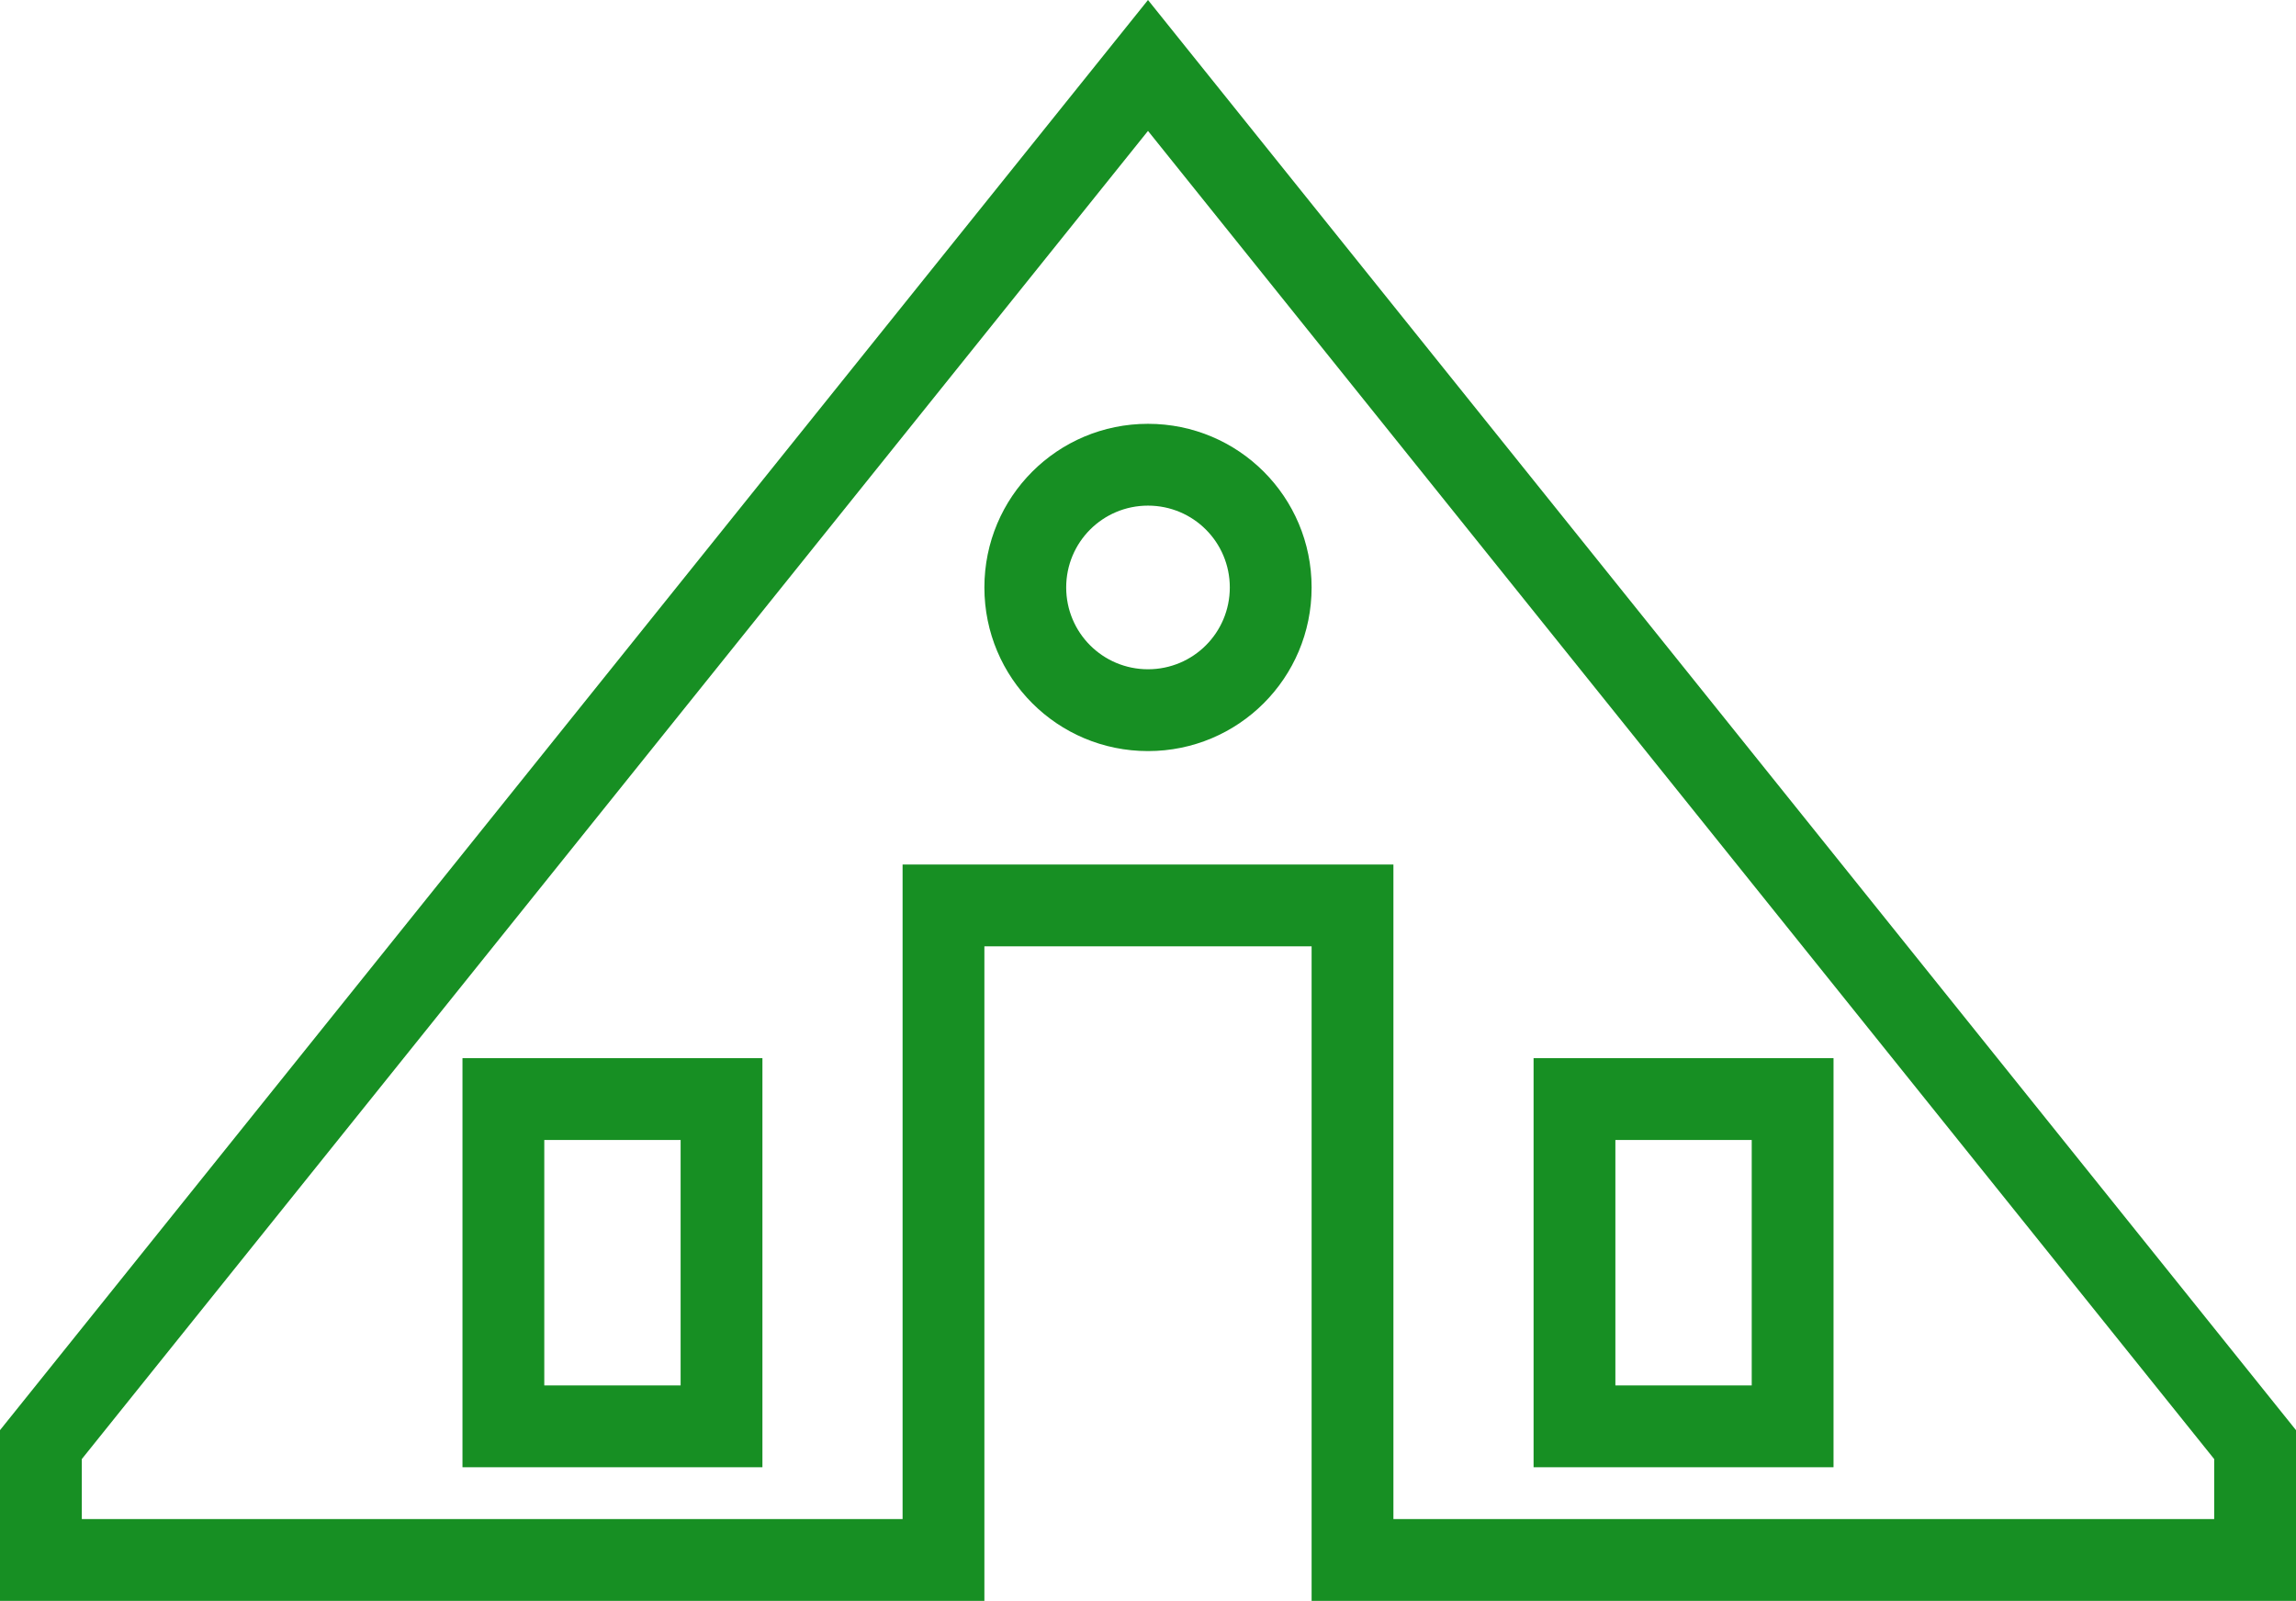
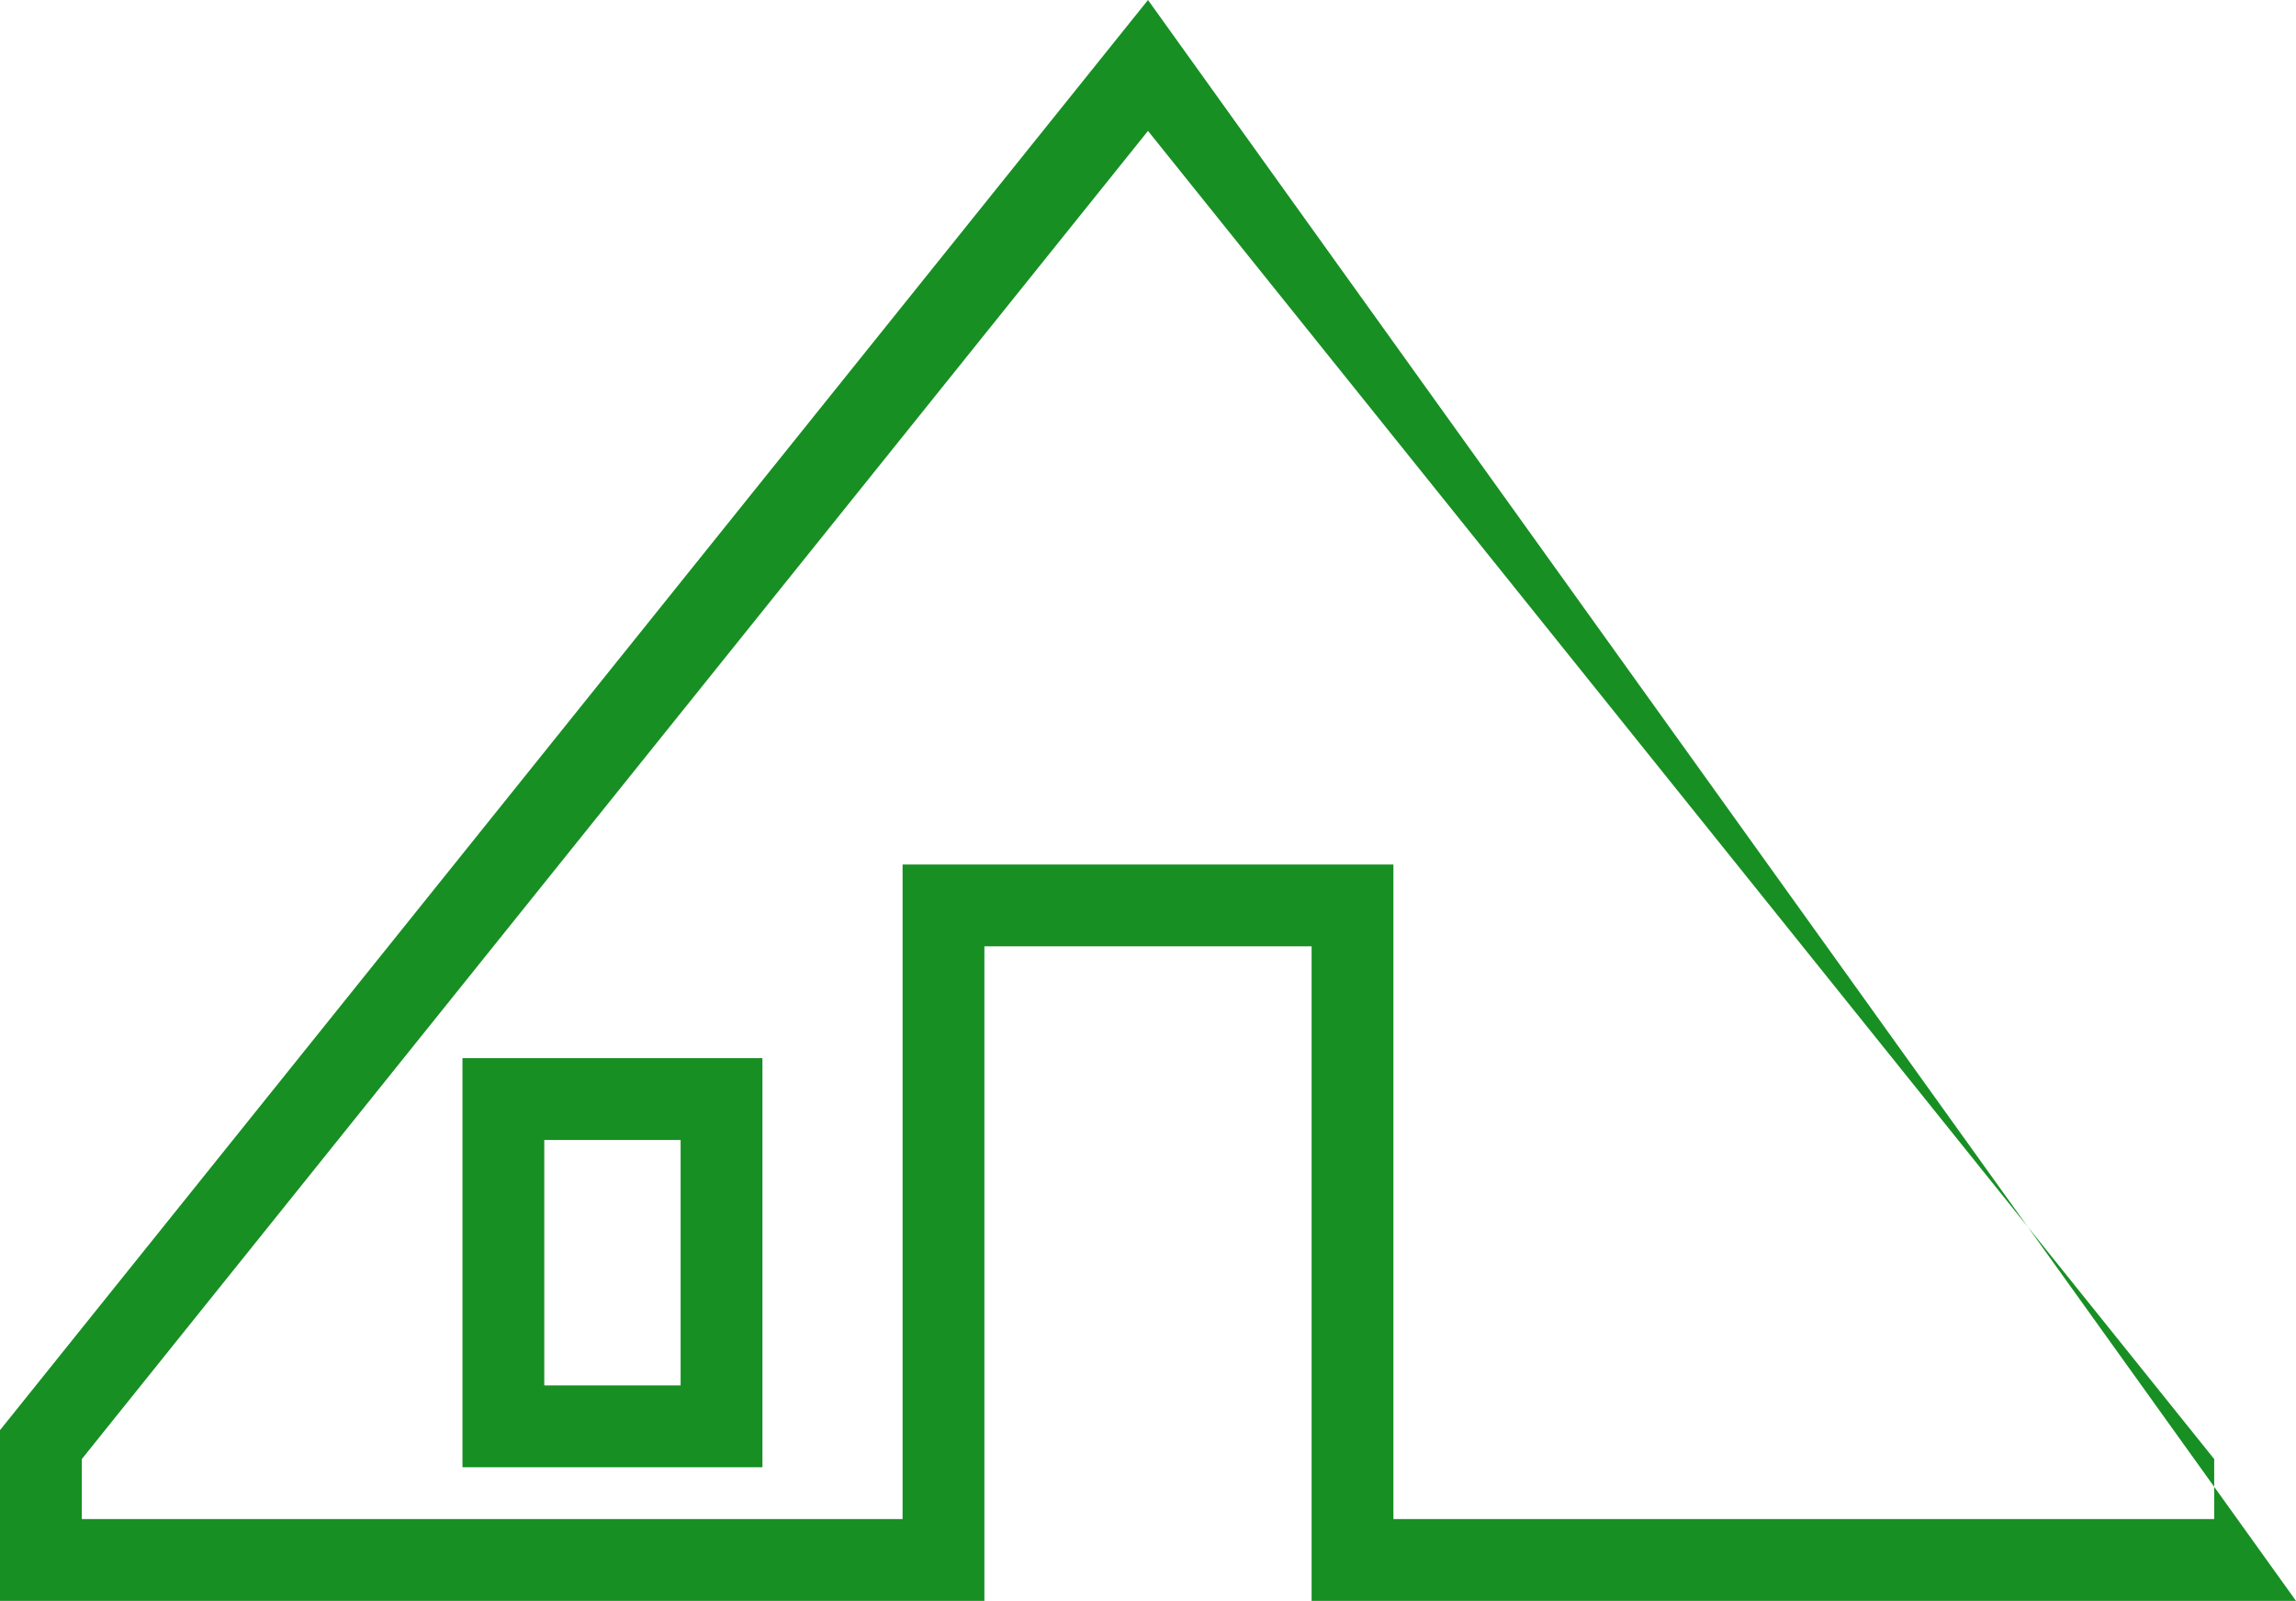
<svg xmlns="http://www.w3.org/2000/svg" version="1.1" id="Capa_2_00000117644212255729720850000001518980673961337495_" x="0px" y="0px" viewBox="0 0 421 293.5" style="enable-background:new 0 0 421 293.5;" xml:space="preserve">
  <style type="text/css">
	.st0{fill:#178F23;}
	.st1{fill:none;stroke:#178F23;stroke-width:15;stroke-miterlimit:10;}
</style>
-   <path class="st0" d="M210.5,24L406,267.5v11H255.5v-120h-90v120H15v-11L210.5,24 M210.5,0L0,262.2v31.3h180.5v-120h60v120H421v-31.3  L210.5,0L210.5,0z" />
+   <path class="st0" d="M210.5,24L406,267.5v11H255.5v-120h-90v120H15v-11L210.5,24 M210.5,0L0,262.2v31.3h180.5v-120h60v120H421L210.5,0L210.5,0z" />
  <rect x="92.3" y="201.5" class="st1" width="40" height="60" />
-   <path class="st0" d="M210.5,92.7c8.3,0,15,6.7,15,15s-6.7,15-15,15s-15-6.7-15-15S202.2,92.7,210.5,92.7 M210.5,77.7  c-16.6,0-30,13.4-30,30s13.4,30,30,30s30-13.4,30-30S227.1,77.7,210.5,77.7L210.5,77.7z" />
-   <rect x="288.7" y="201.5" class="st1" width="40" height="60" />
</svg>